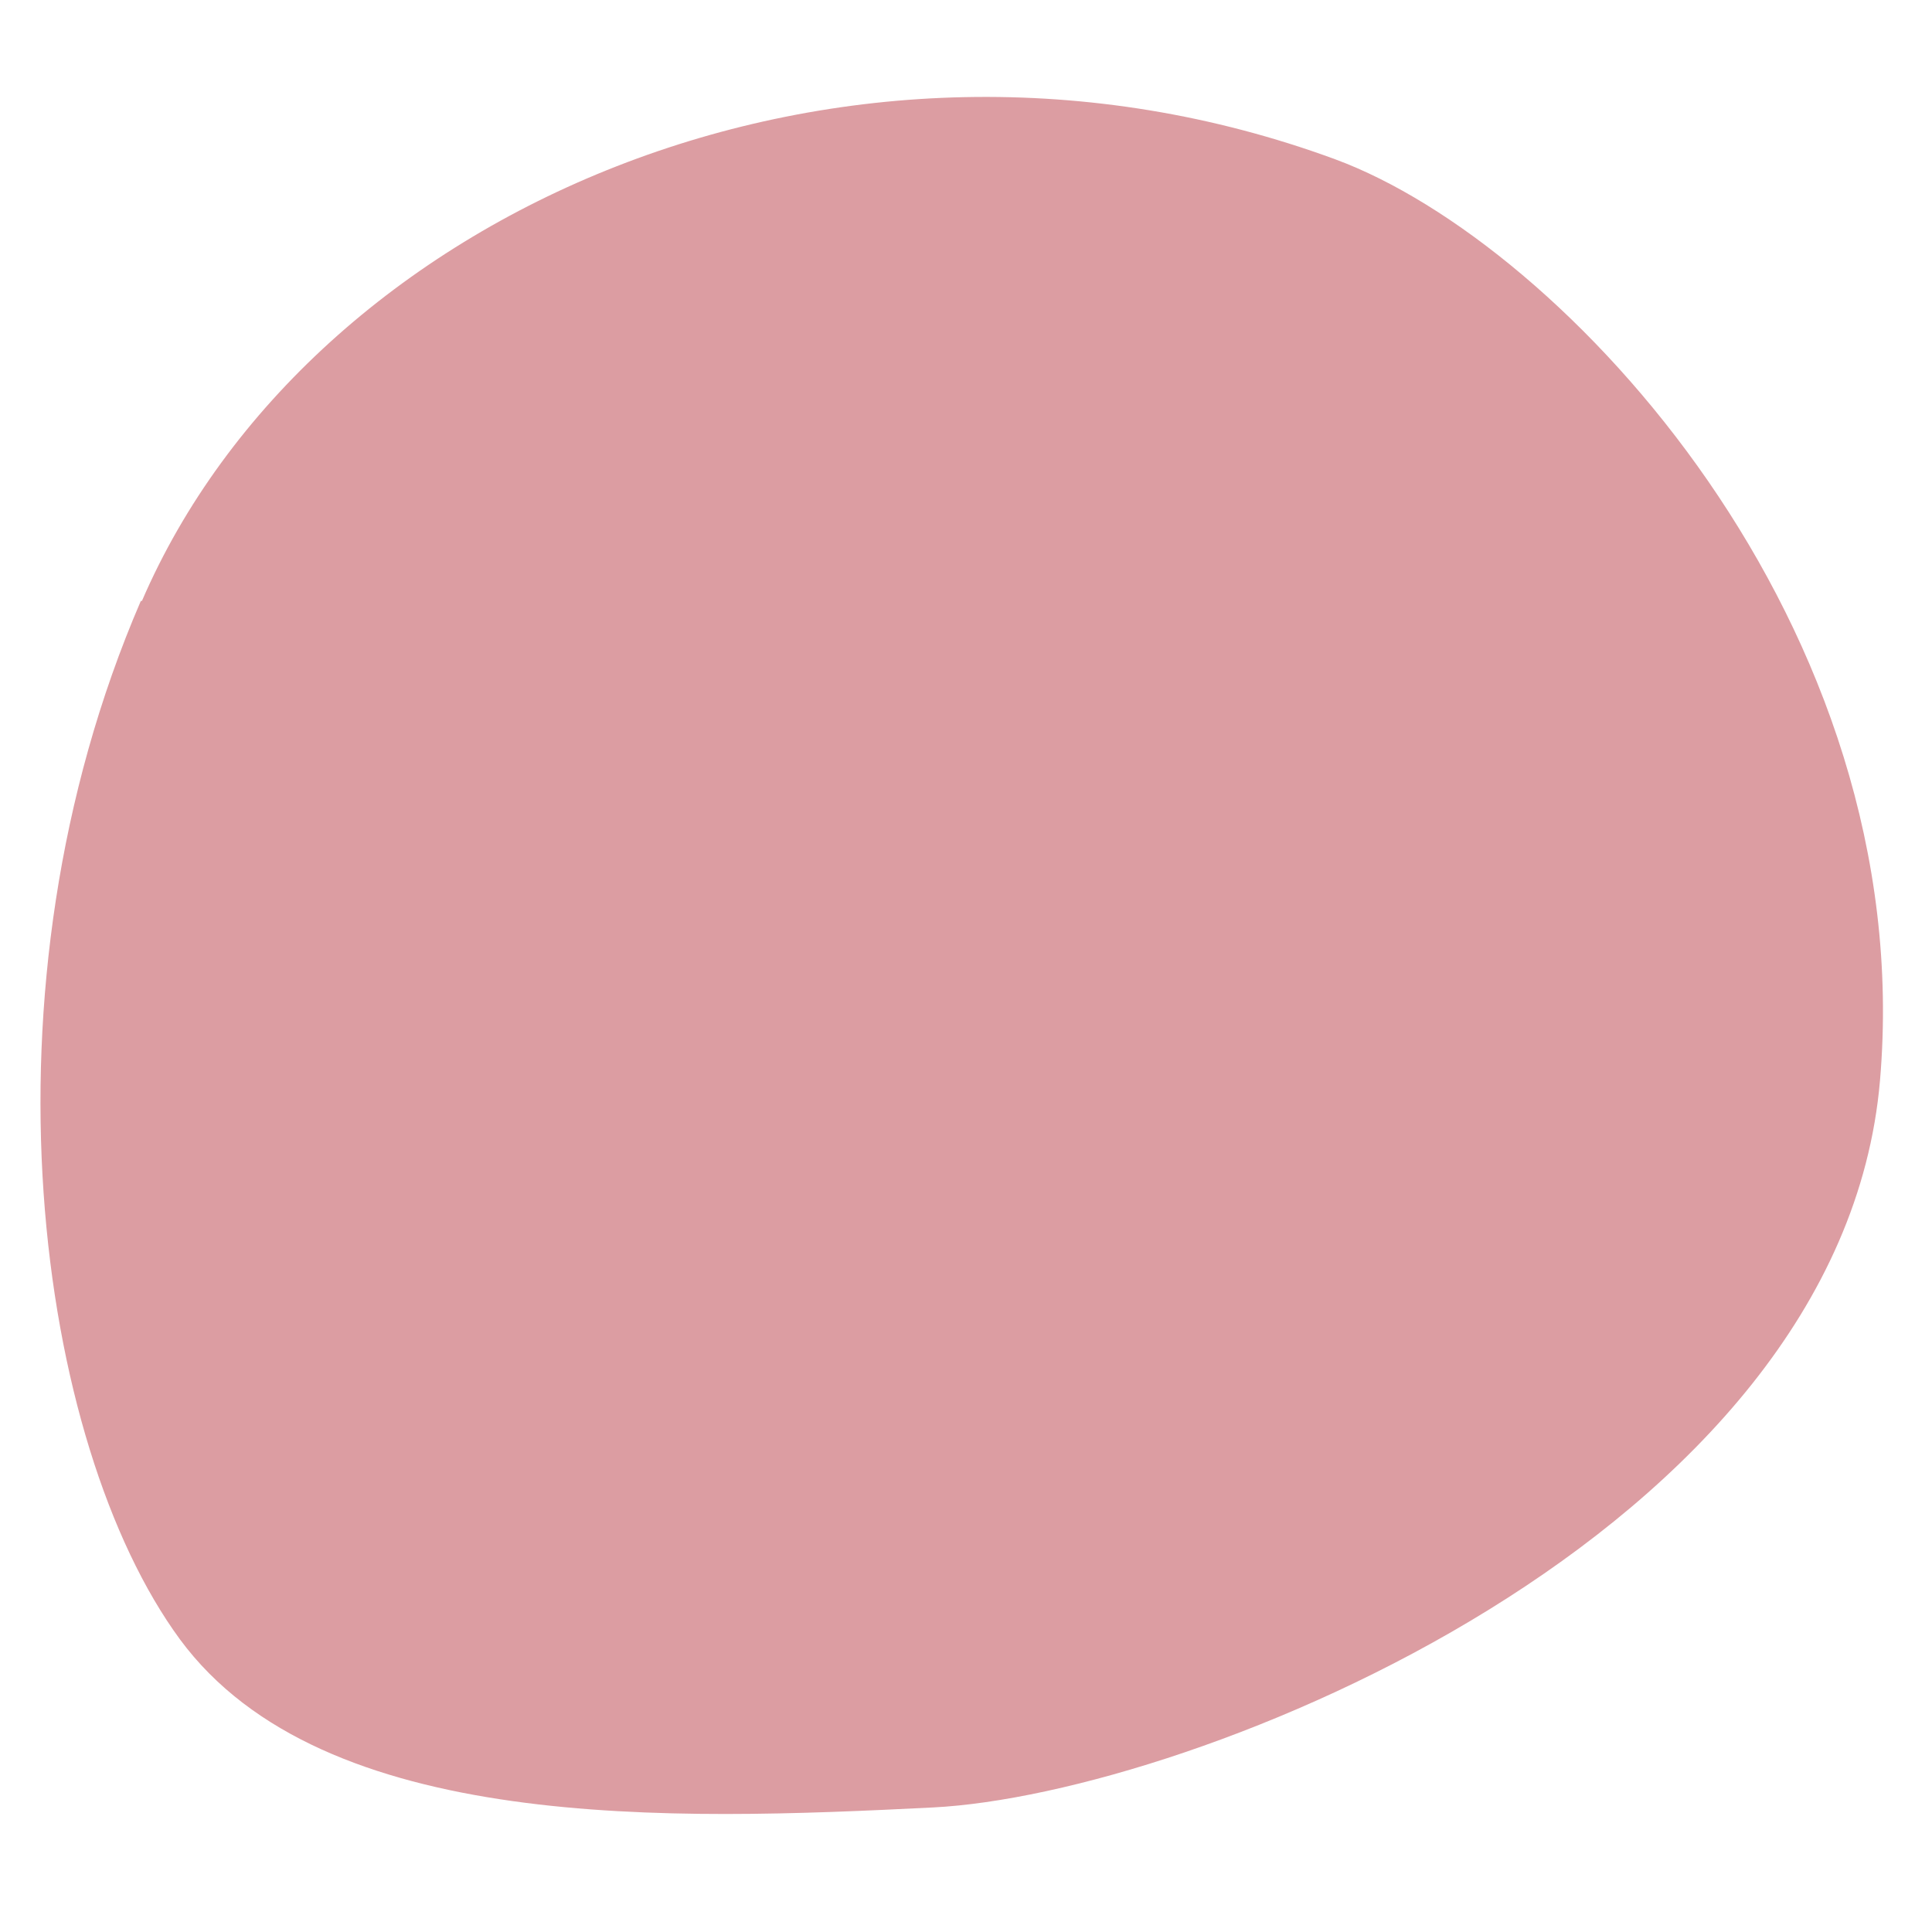
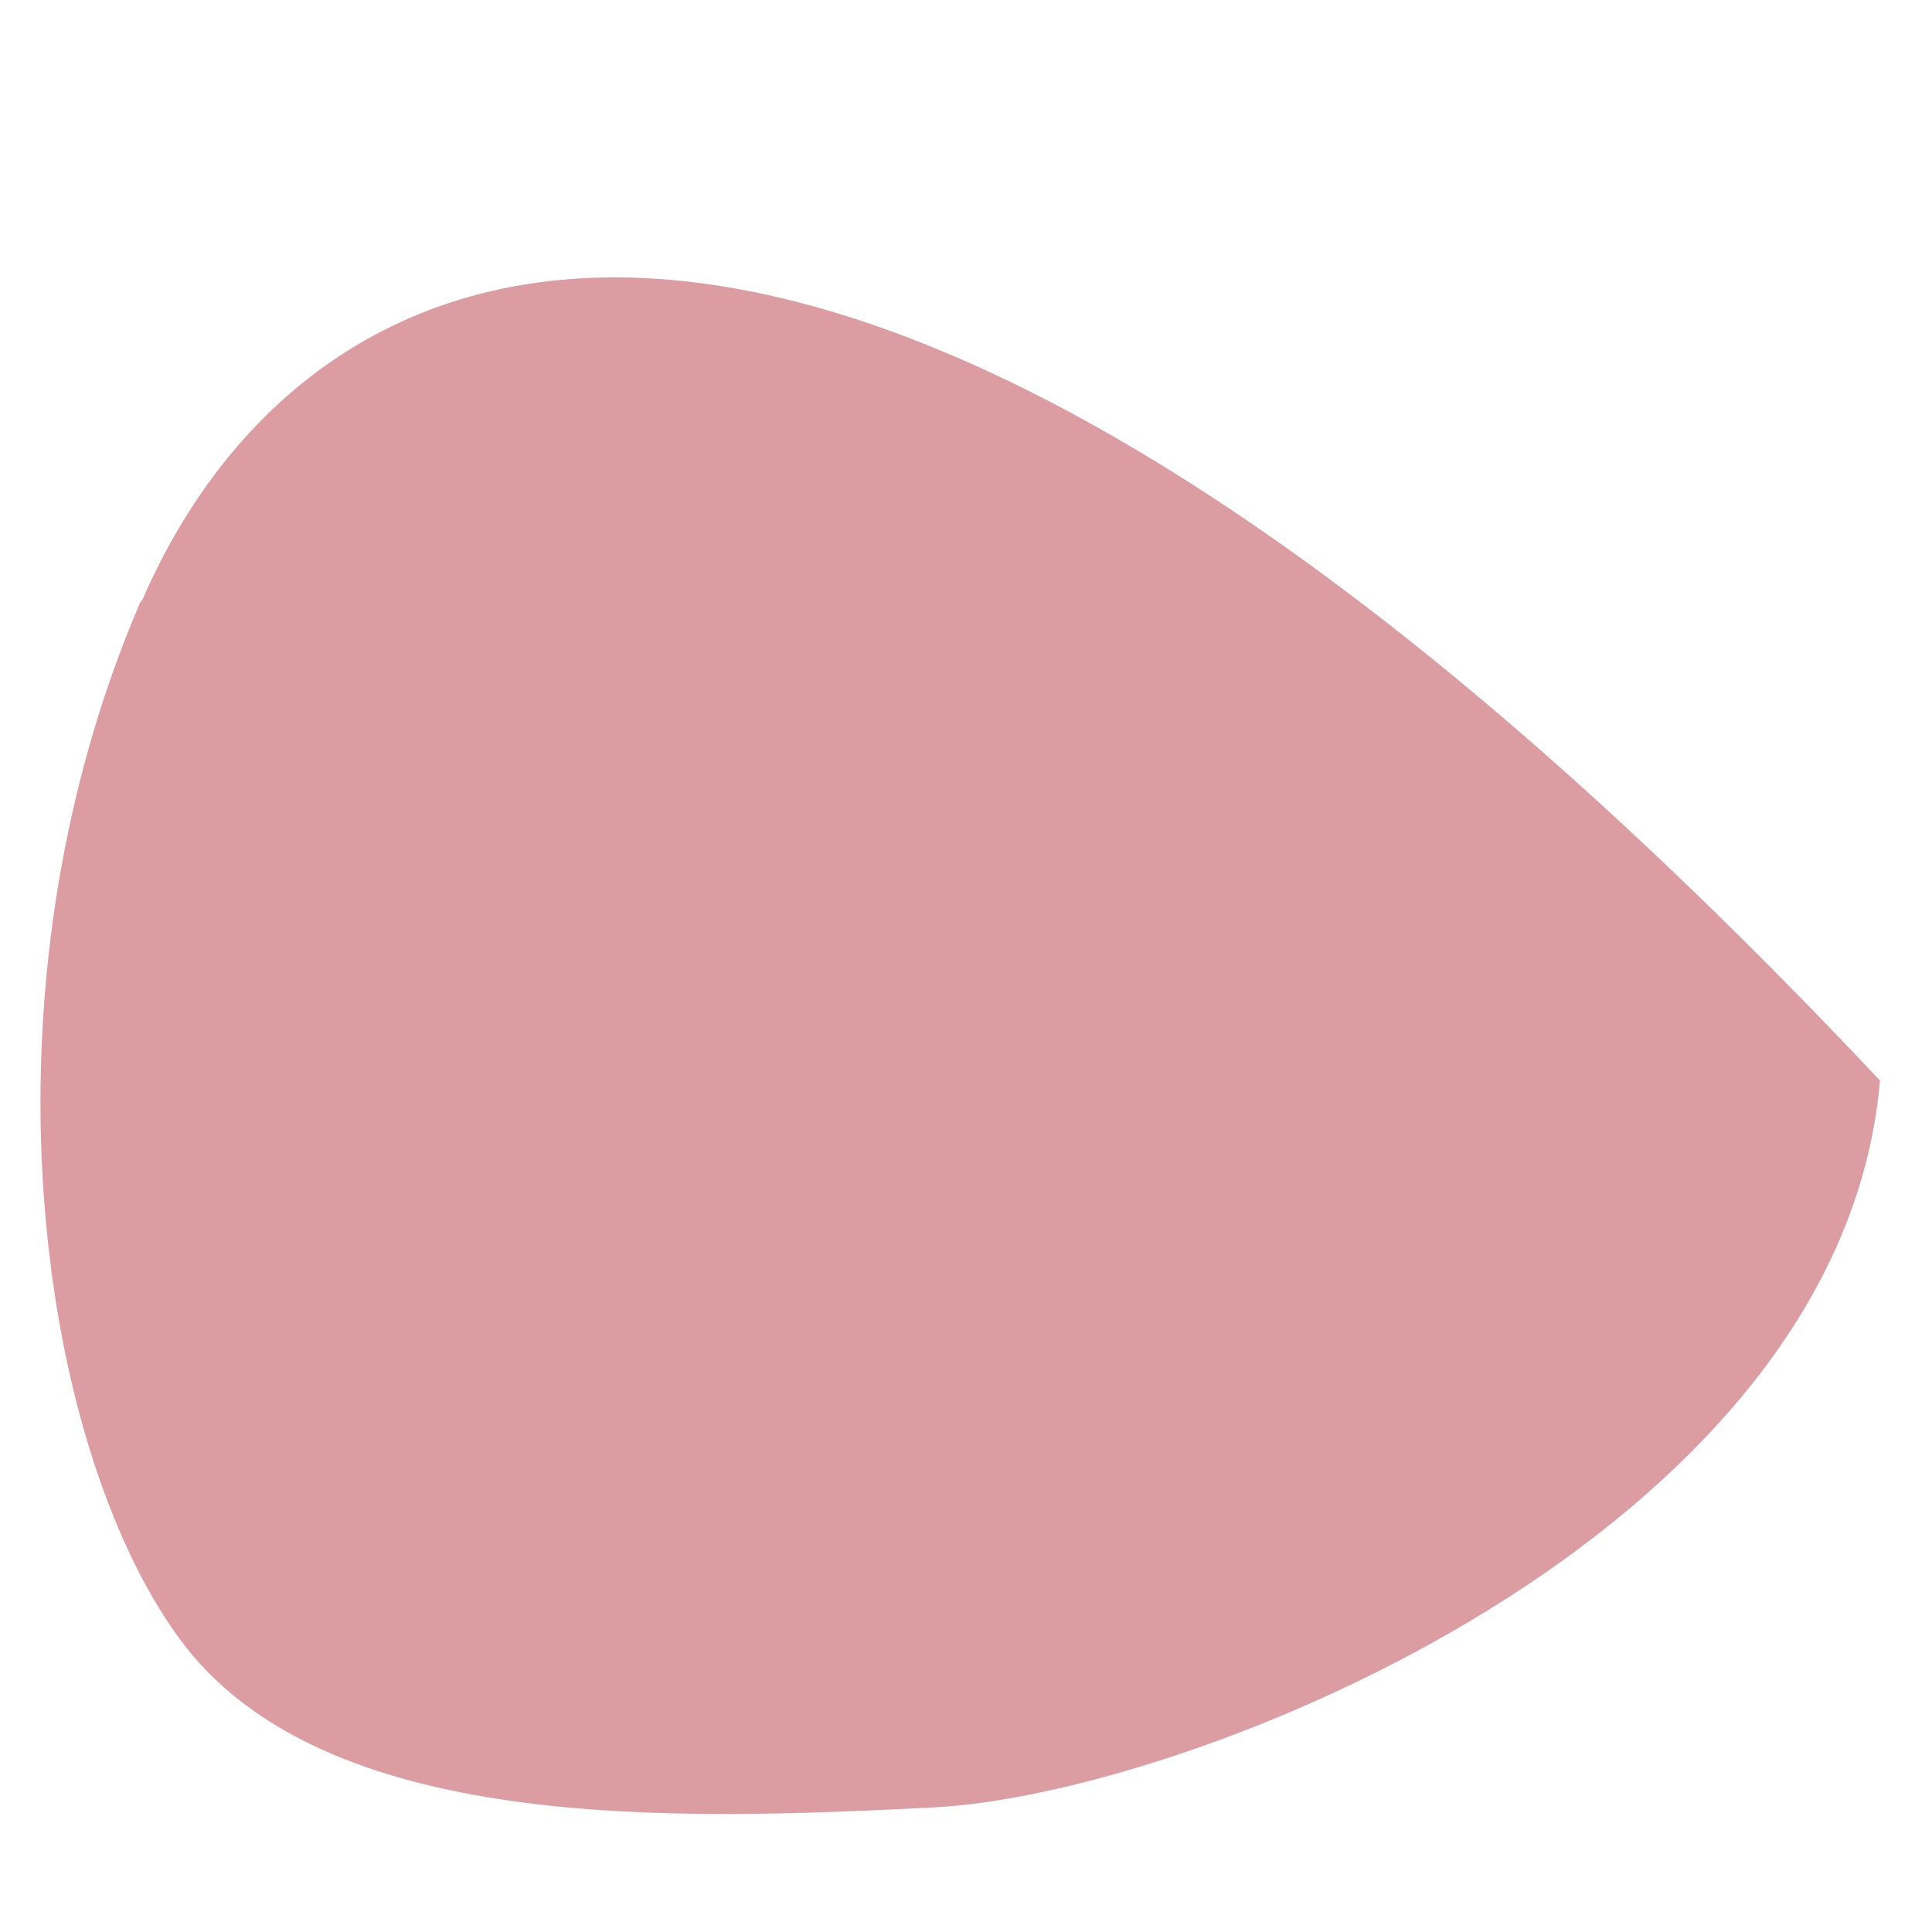
<svg xmlns="http://www.w3.org/2000/svg" width="1000" viewBox="0 0 750 750" height="1000" preserveAspectRatio="xMidYMid meet">
-   <path fill="#dc9da2" d="M 54.672 233.285 C -10.609 384.496 14.238 560.555 69.836 636.371 C 125.43 711.762 261.047 706.707 362.129 701.656 C 462.789 696.602 714.652 595.934 729.812 419.453 C 744.977 242.973 607.254 94.711 518.387 61.859 C 327.172 -8.48 120.375 82.078 55.094 233.285 Z M 54.672 233.285 " fill-opacity="1" fill-rule="nonzero" />
+   <path fill="#dc9da2" d="M 54.672 233.285 C -10.609 384.496 14.238 560.555 69.836 636.371 C 125.43 711.762 261.047 706.707 362.129 701.656 C 462.789 696.602 714.652 595.934 729.812 419.453 C 327.172 -8.48 120.375 82.078 55.094 233.285 Z M 54.672 233.285 " fill-opacity="1" fill-rule="nonzero" />
</svg>